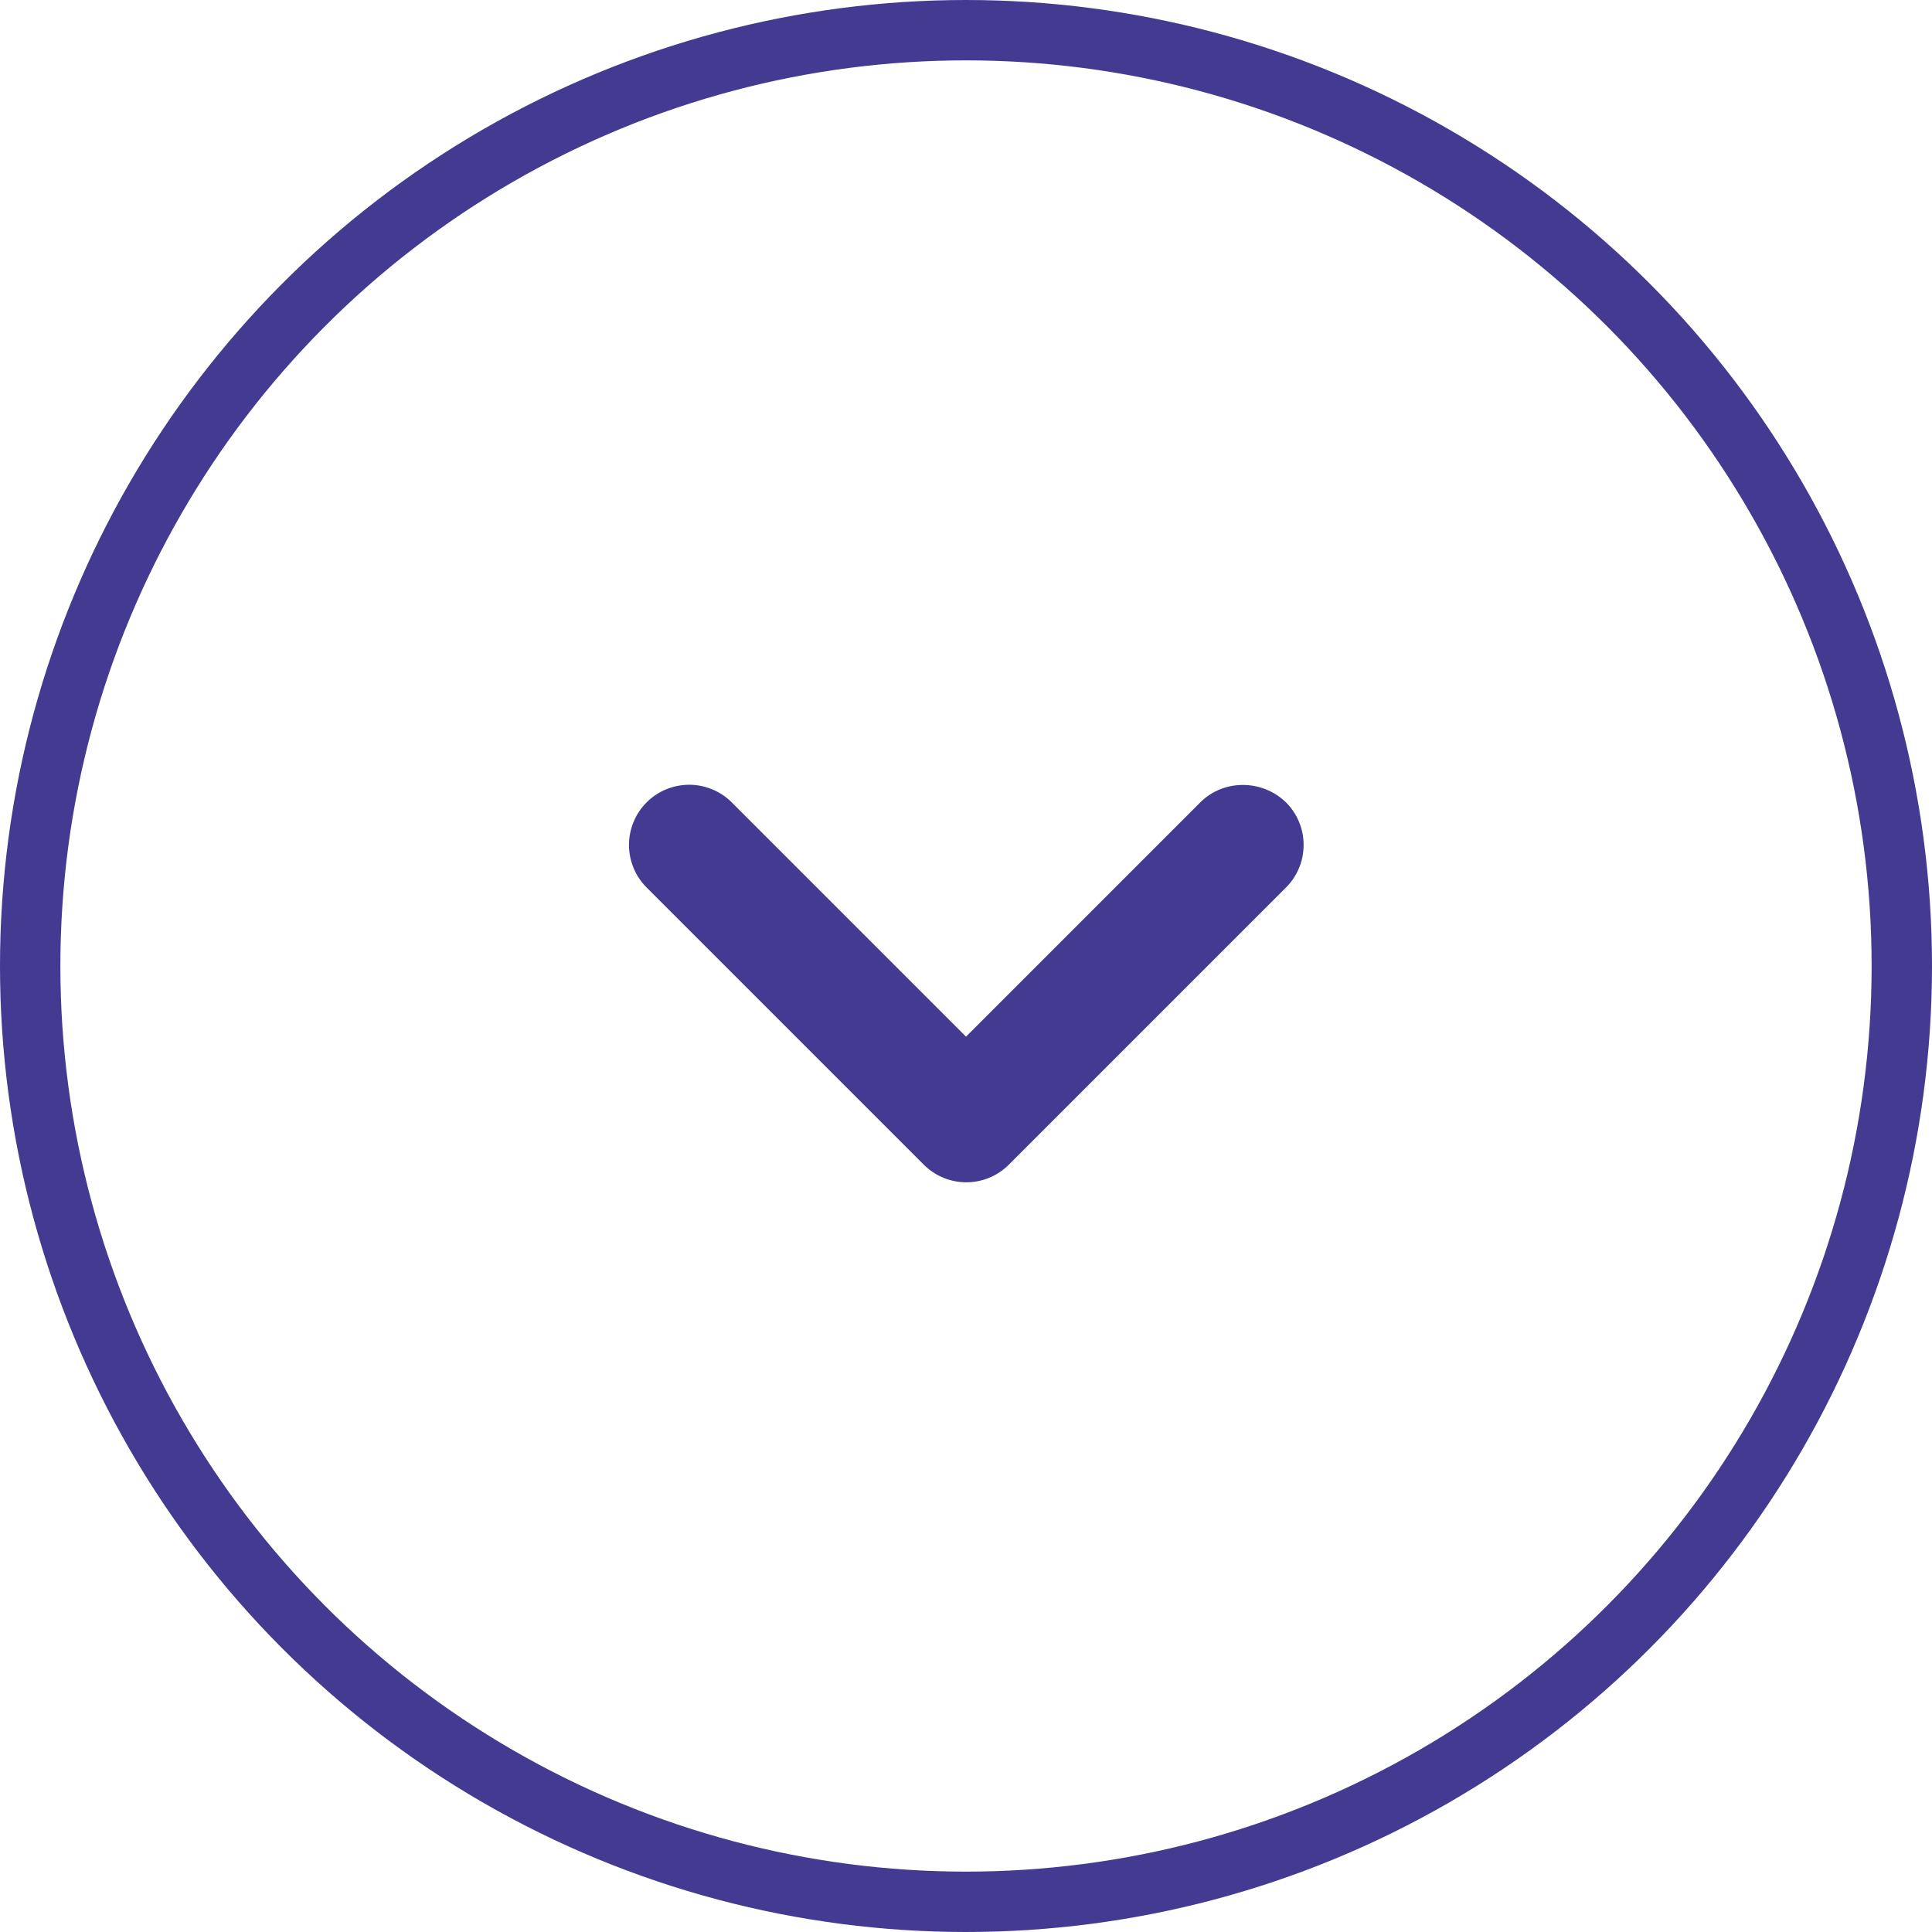
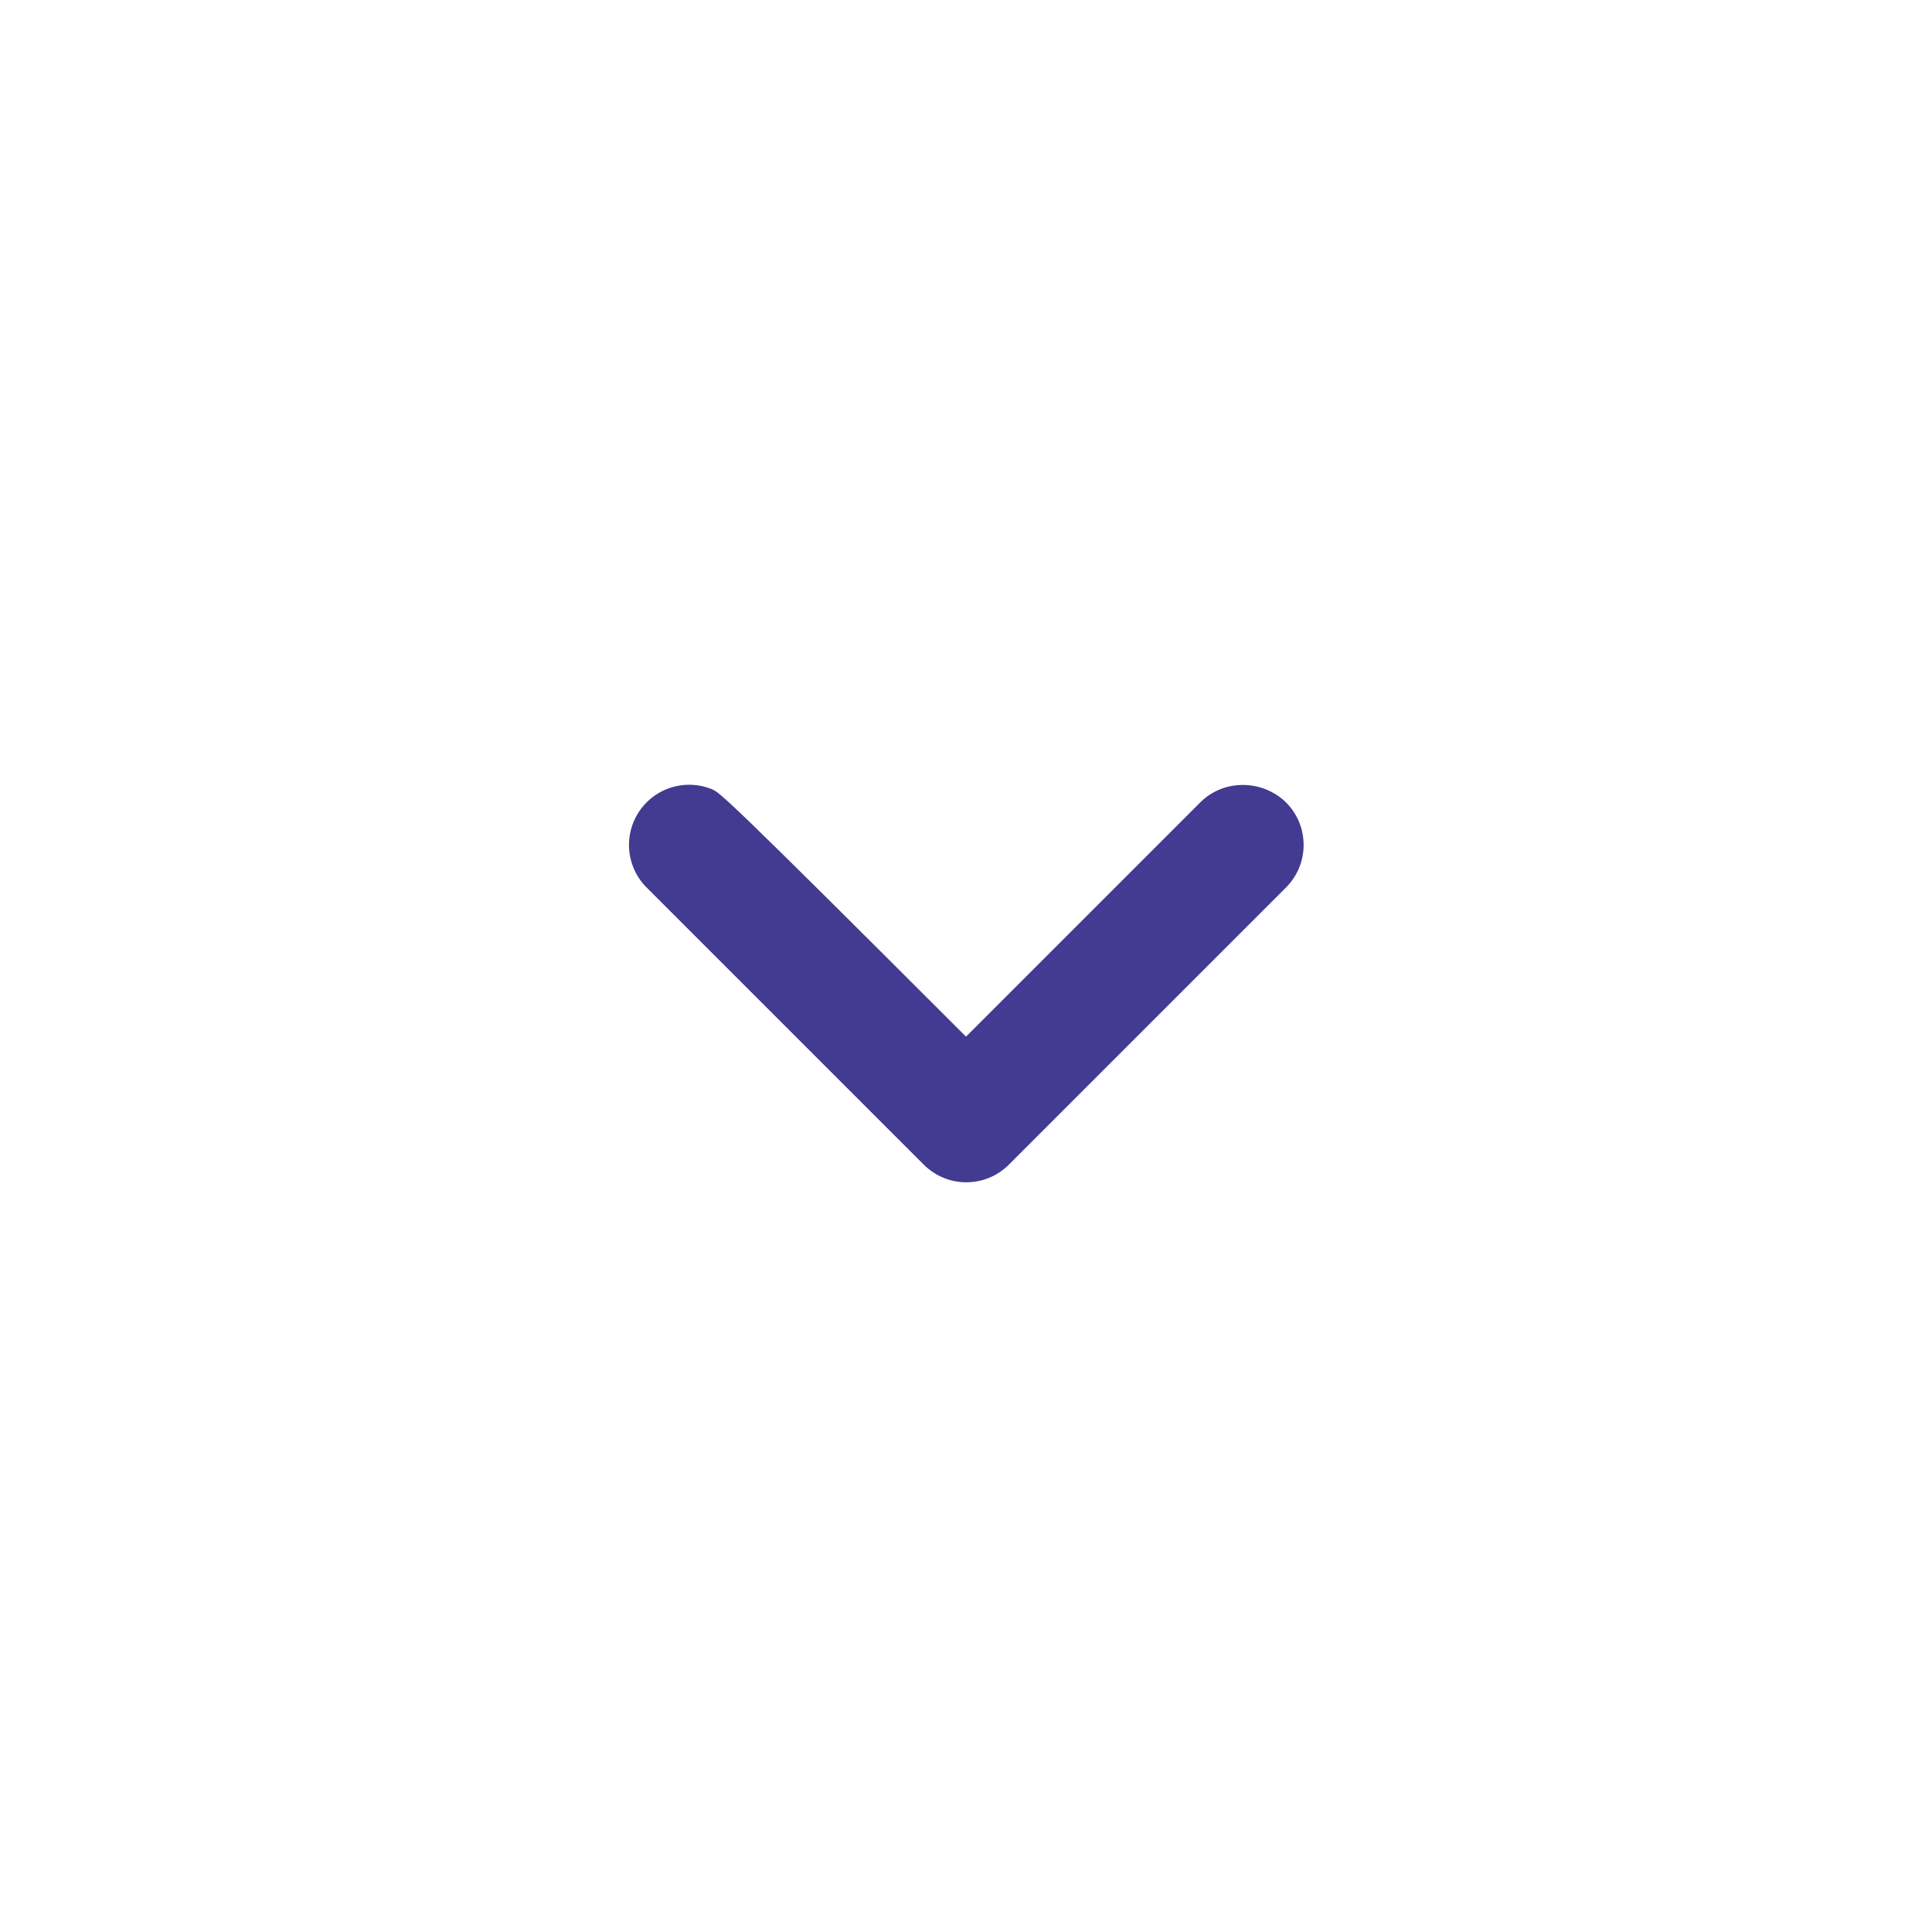
<svg xmlns="http://www.w3.org/2000/svg" width="32" height="32" viewBox="0 0 32 32" fill="none">
-   <path d="M19.88 13.29L16 17.17L12.12 13.29C12.027 13.197 11.918 13.124 11.796 13.074C11.676 13.024 11.546 12.998 11.415 12.998C11.284 12.998 11.154 13.024 11.033 13.074C10.912 13.124 10.803 13.197 10.71 13.29C10.617 13.383 10.544 13.492 10.494 13.613C10.444 13.734 10.418 13.864 10.418 13.995C10.418 14.126 10.444 14.255 10.494 14.377C10.544 14.498 10.617 14.607 10.71 14.7L15.3 19.29C15.69 19.68 16.32 19.68 16.71 19.29L21.3 14.7C21.393 14.607 21.466 14.498 21.516 14.377C21.567 14.256 21.592 14.126 21.592 13.995C21.592 13.864 21.567 13.734 21.516 13.613C21.466 13.492 21.393 13.383 21.3 13.29C20.91 12.91 20.27 12.9 19.88 13.29Z" fill="#433A92" />
-   <circle cx="16" cy="16" r="15.5" stroke="#433A92" />
+   <path d="M19.88 13.29L16 17.17C12.027 13.197 11.918 13.124 11.796 13.074C11.676 13.024 11.546 12.998 11.415 12.998C11.284 12.998 11.154 13.024 11.033 13.074C10.912 13.124 10.803 13.197 10.71 13.29C10.617 13.383 10.544 13.492 10.494 13.613C10.444 13.734 10.418 13.864 10.418 13.995C10.418 14.126 10.444 14.255 10.494 14.377C10.544 14.498 10.617 14.607 10.71 14.7L15.3 19.29C15.69 19.68 16.32 19.68 16.71 19.29L21.3 14.7C21.393 14.607 21.466 14.498 21.516 14.377C21.567 14.256 21.592 14.126 21.592 13.995C21.592 13.864 21.567 13.734 21.516 13.613C21.466 13.492 21.393 13.383 21.3 13.29C20.91 12.91 20.27 12.9 19.88 13.29Z" fill="#433A92" />
</svg>